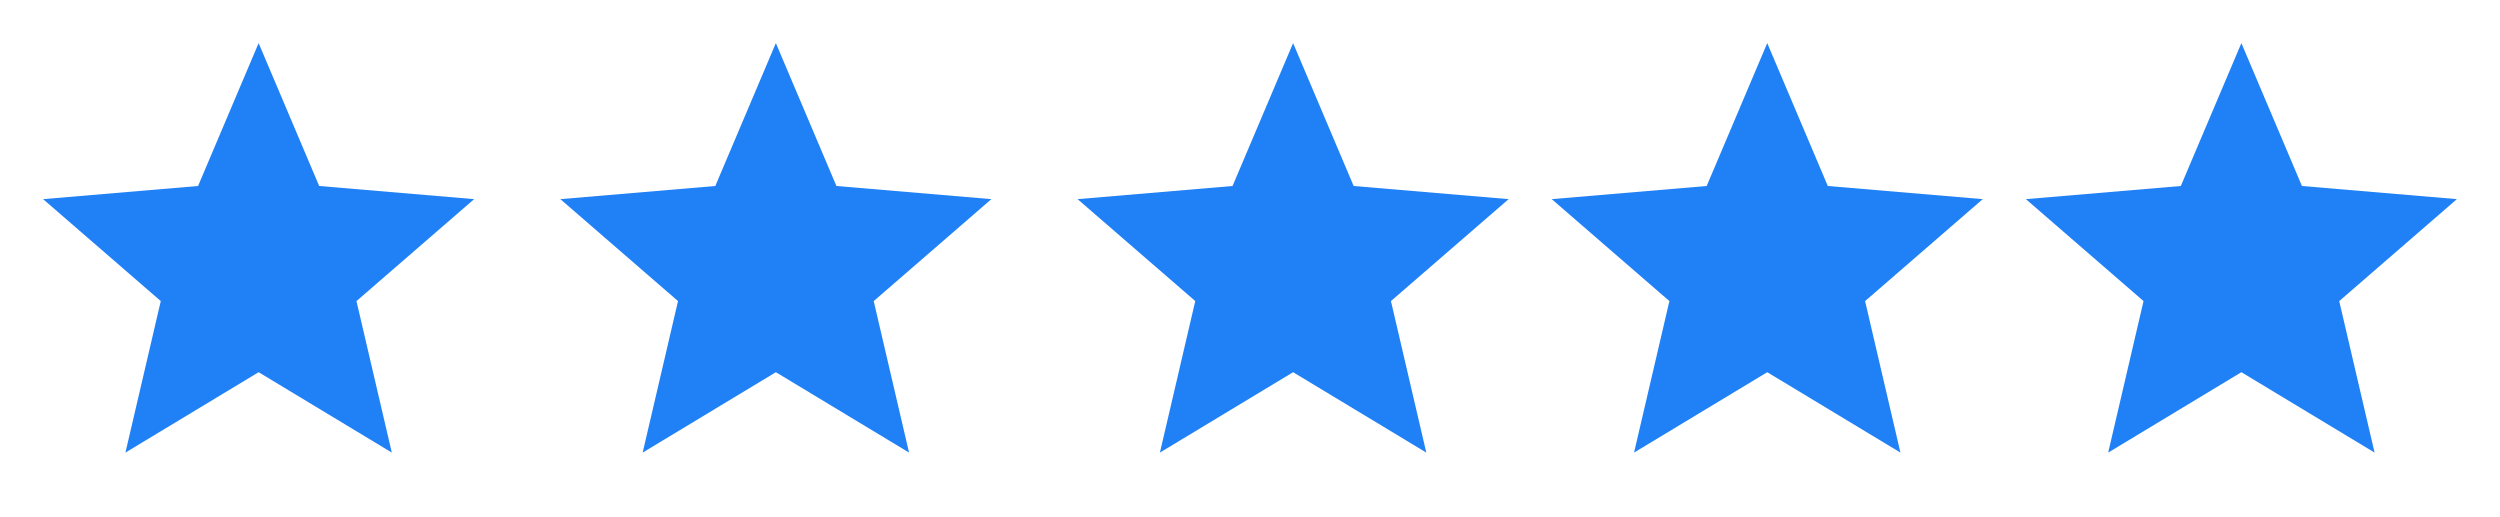
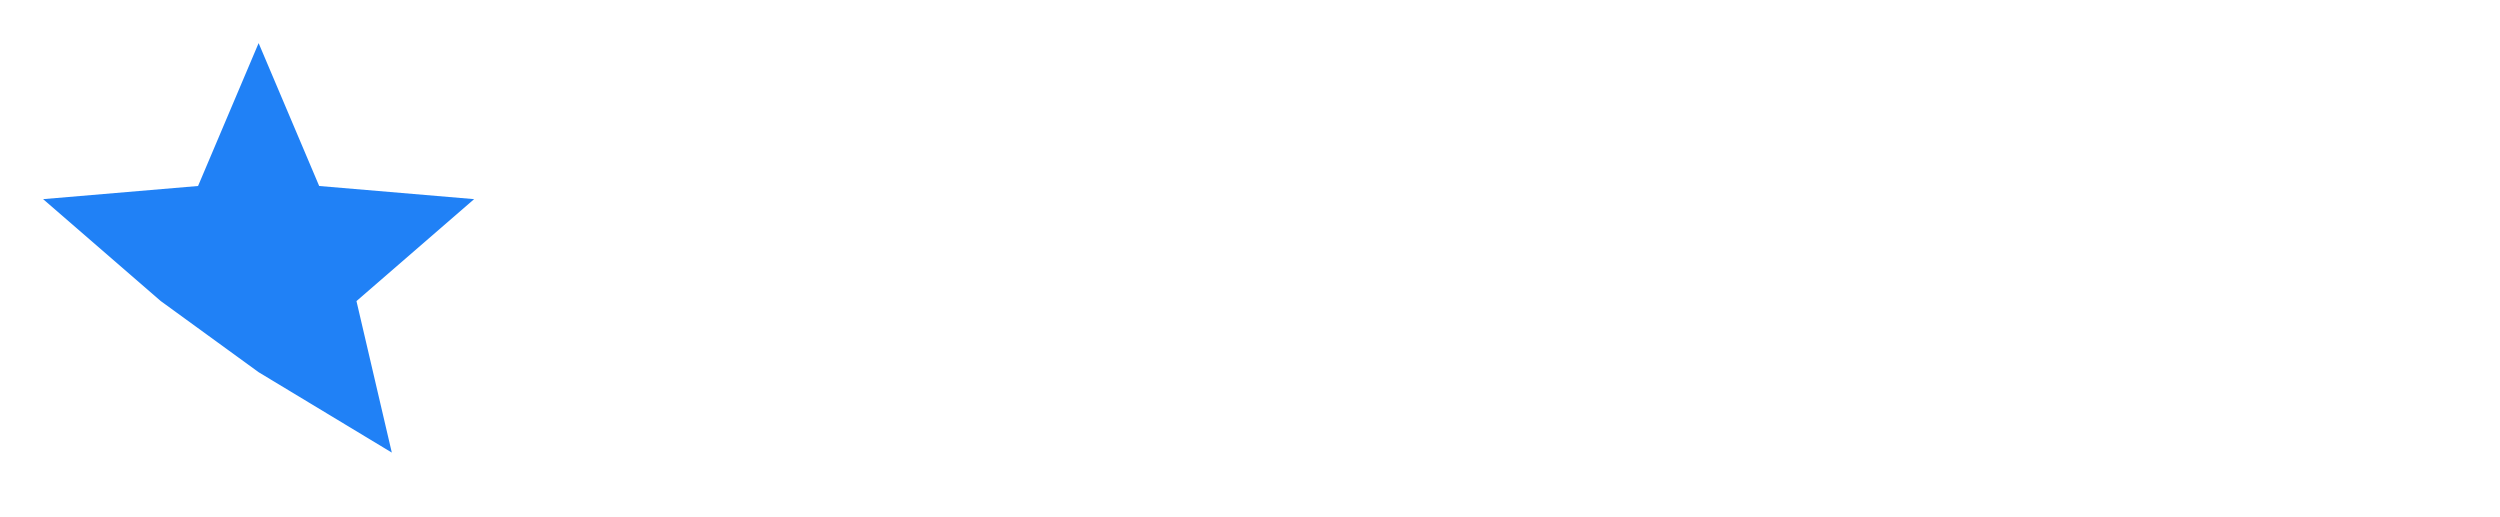
<svg xmlns="http://www.w3.org/2000/svg" width="116" height="24" viewBox="0 0 116 24" fill="none">
  <g clip-path="url(#clip0_17_132)">
-     <path d="M104 17.27L110.18 21L108.54 13.97L114 9.24L106.81 8.63L104 2L101.19 8.63L94 9.24L99.46 13.97L97.82 21L104 17.27Z" fill="#2081F6" />
-   </g>
+     </g>
  <g clip-path="url(#clip1_17_132)">
    <path d="M82 17.27L88.18 21L86.54 13.97L92 9.24L84.81 8.63L82 2L79.19 8.63L72 9.24L77.46 13.97L75.82 21L82 17.27Z" fill="#2081F6" />
  </g>
  <g clip-path="url(#clip2_17_132)">
    <path d="M60 17.27L66.18 21L64.54 13.97L70 9.24L62.81 8.63L60 2L57.19 8.63L50 9.24L55.46 13.97L53.82 21L60 17.27Z" fill="#2081F6" />
  </g>
  <g clip-path="url(#clip3_17_132)">
-     <path d="M36 17.27L42.18 21L40.54 13.97L46 9.24L38.81 8.63L36 2L33.19 8.63L26 9.24L31.46 13.97L29.82 21L36 17.27Z" fill="#2081F6" />
-   </g>
+     </g>
  <g clip-path="url(#clip4_17_132)">
-     <path d="M12 17.27L18.18 21L16.54 13.97L22 9.24L14.81 8.63L12 2L9.19 8.63L2 9.24L7.46 13.97L5.82 21L12 17.27Z" fill="#2081F6" />
+     <path d="M12 17.27L18.18 21L16.54 13.97L22 9.24L14.81 8.63L12 2L9.19 8.63L2 9.24L7.46 13.97L12 17.27Z" fill="#2081F6" />
  </g>
  <defs>
    <clipPath id="clip0_17_132">
      <rect width="24" height="24" fill="white" transform="translate(92)" />
    </clipPath>
    <clipPath id="clip1_17_132">
-       <rect width="24" height="24" fill="white" transform="translate(70)" />
-     </clipPath>
+       </clipPath>
    <clipPath id="clip2_17_132">
-       <rect width="24" height="24" fill="white" transform="translate(48)" />
-     </clipPath>
+       </clipPath>
    <clipPath id="clip3_17_132">
      <rect width="24" height="24" fill="white" transform="translate(24)" />
    </clipPath>
    <clipPath id="clip4_17_132">
      <rect width="24" height="24" fill="white" />
    </clipPath>
  </defs>
</svg>